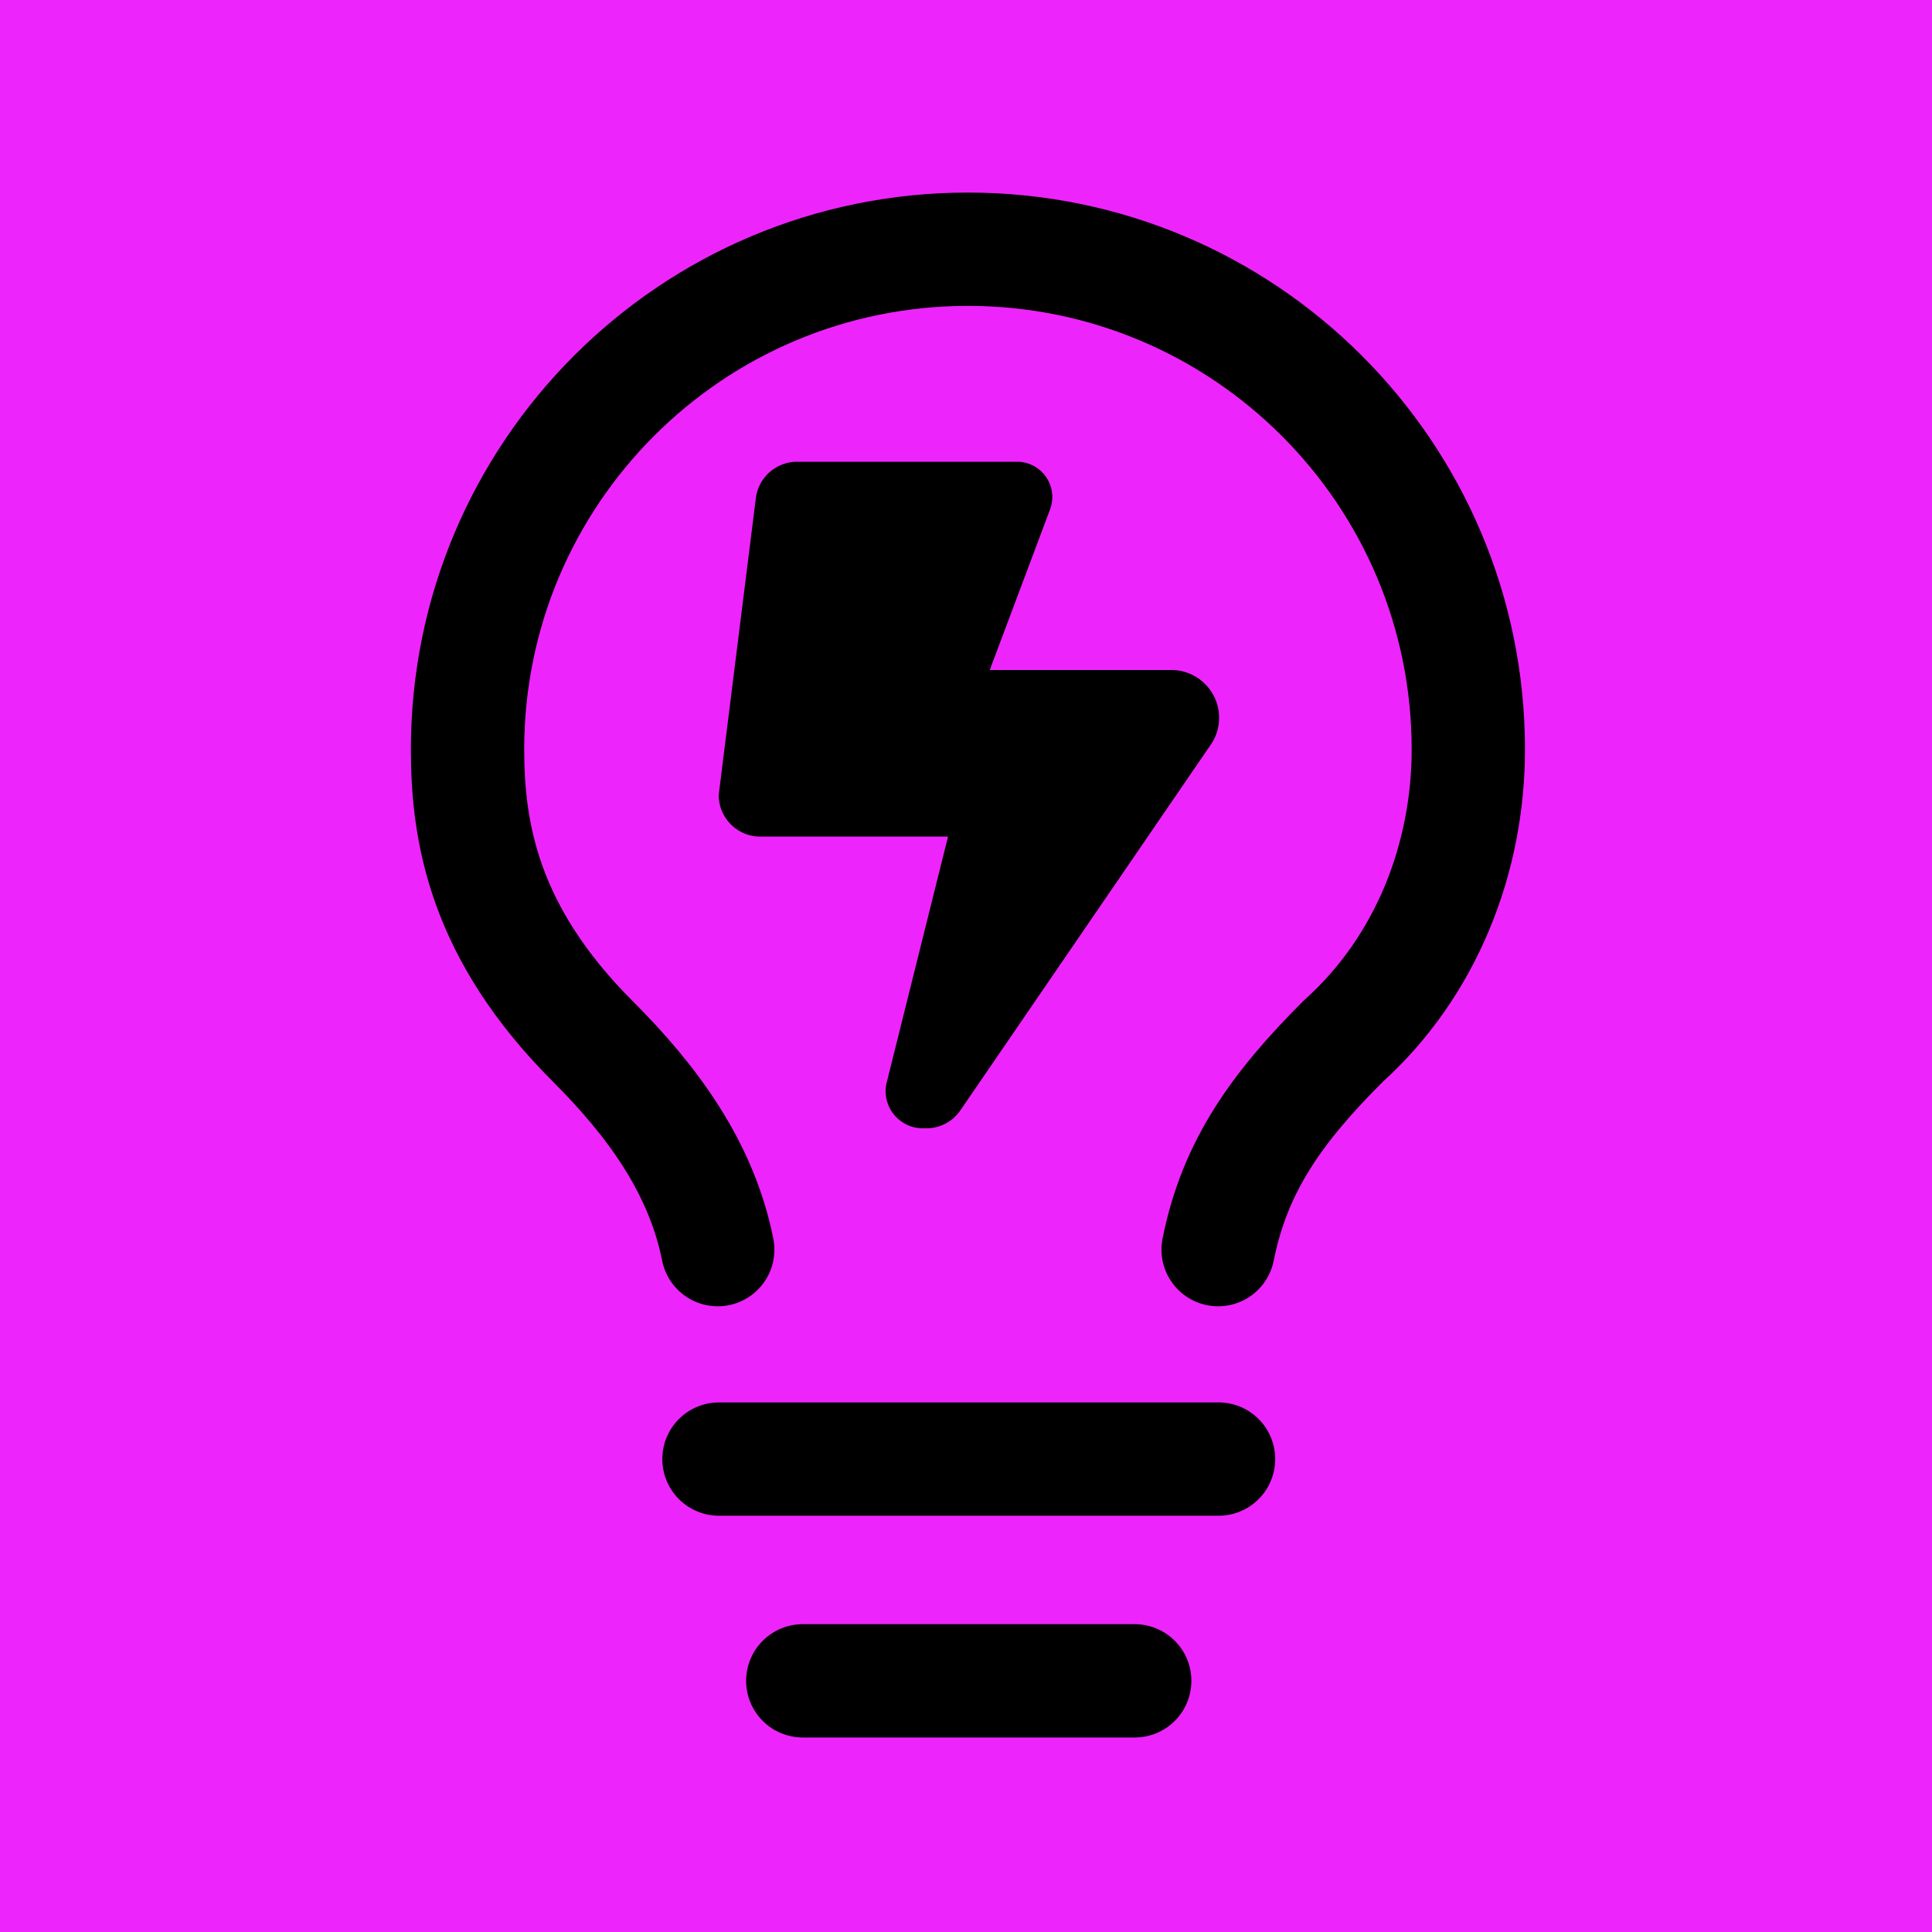
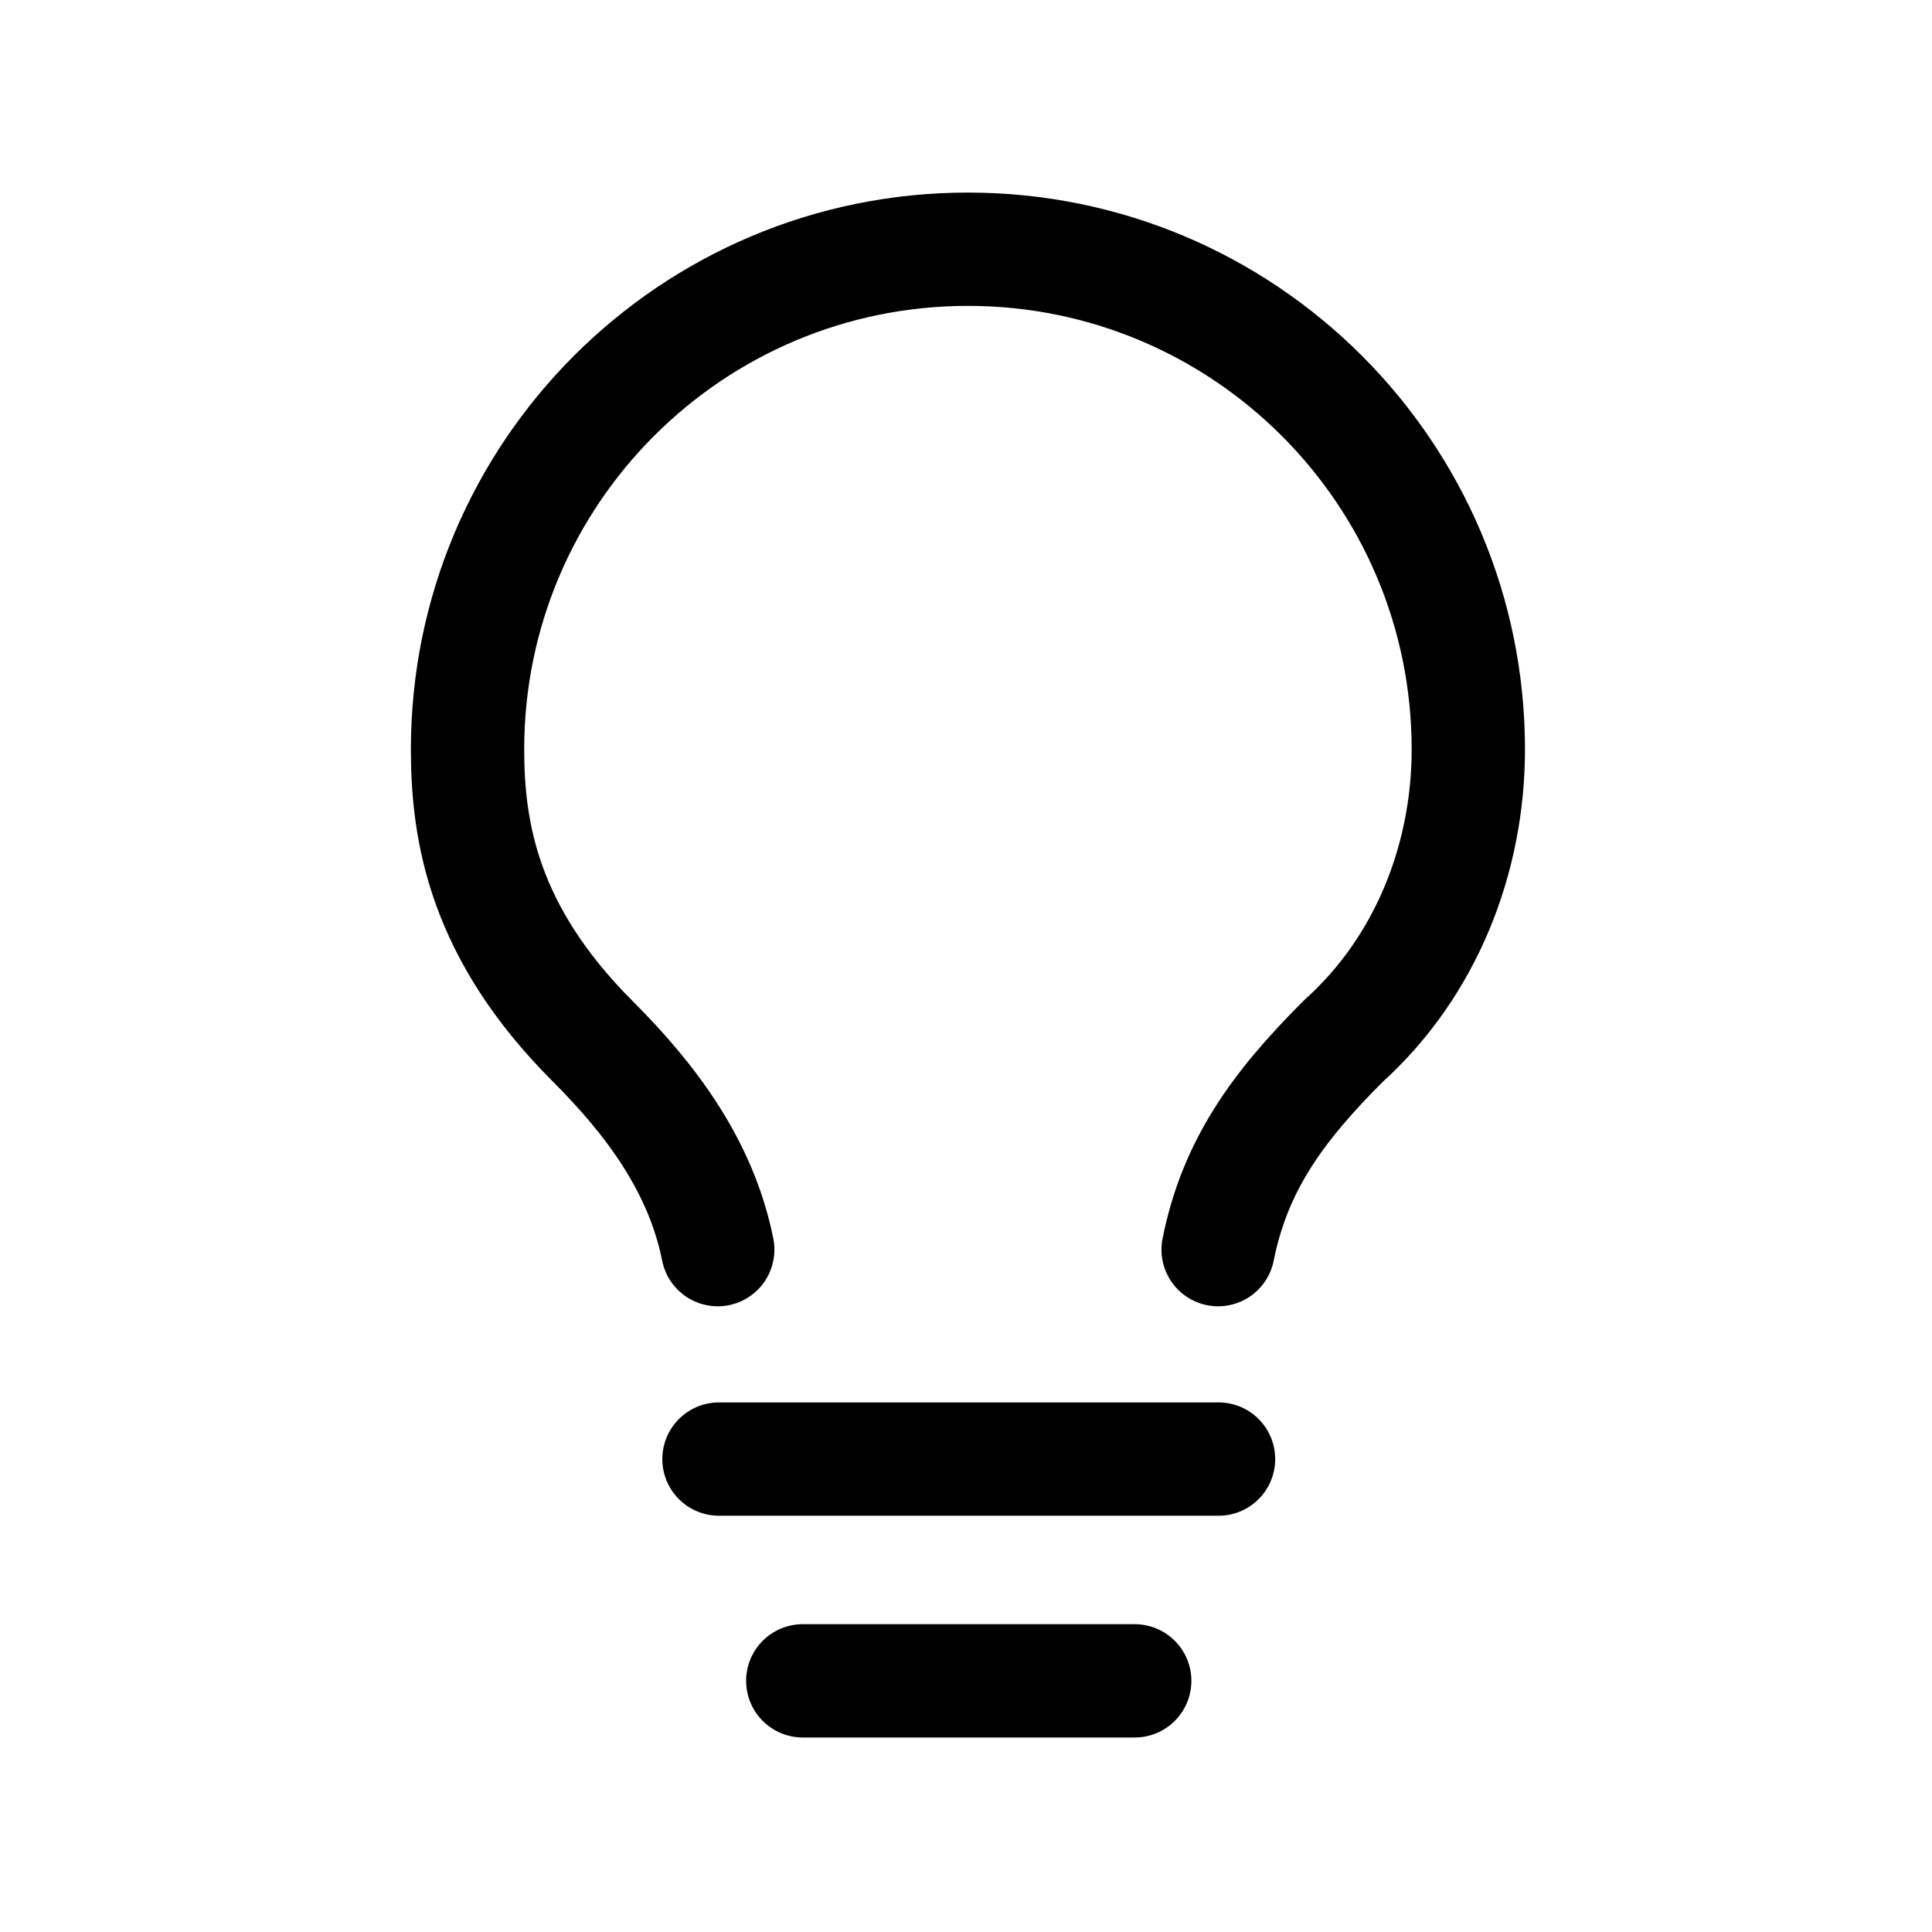
<svg xmlns="http://www.w3.org/2000/svg" width="1000" height="1000">
  <g fill="none" fill-rule="evenodd">
-     <path fill="#EE24FD" d="M0 0h1000v1000H0z" />
-     <path fill="#000" fill-rule="nonzero" d="m372 411.466 19.223-153.602C392.572 247.084 401.745 239 412.67 239h113.717c10.117 0 18.279 8.152 18.279 18.257a18.8 18.8 0 0 1-1.147 6.4l-31.228 83.134h93.955c13.624 0 24.753 11.05 24.753 24.725 0 4.985-1.484 9.836-4.317 13.946L497.048 574.77c-3.979 5.794-10.521 9.23-17.469 9.23h-1.956c-10.589 0-19.222-8.623-19.222-19.2q0-2.325.607-4.649l31.7-127.126h-97.125c-11.938 0-21.583-9.634-21.583-21.559" />
    <path stroke="#000" stroke-linecap="round" stroke-linejoin="round" stroke-width="58.65" d="M630.5 646.807c8.633-43.15 30.217-73.356 64.75-107.876C738.417 500.095 760 443.999 760 387.904 760 244.915 644.042 129 501 129S242 244.915 242 387.904c0 43.15 8.633 94.93 64.75 151.027 30.217 30.205 56.117 64.726 64.75 107.876m.638 108.408h258.575M415.517 870h171.816" />
  </g>
</svg>